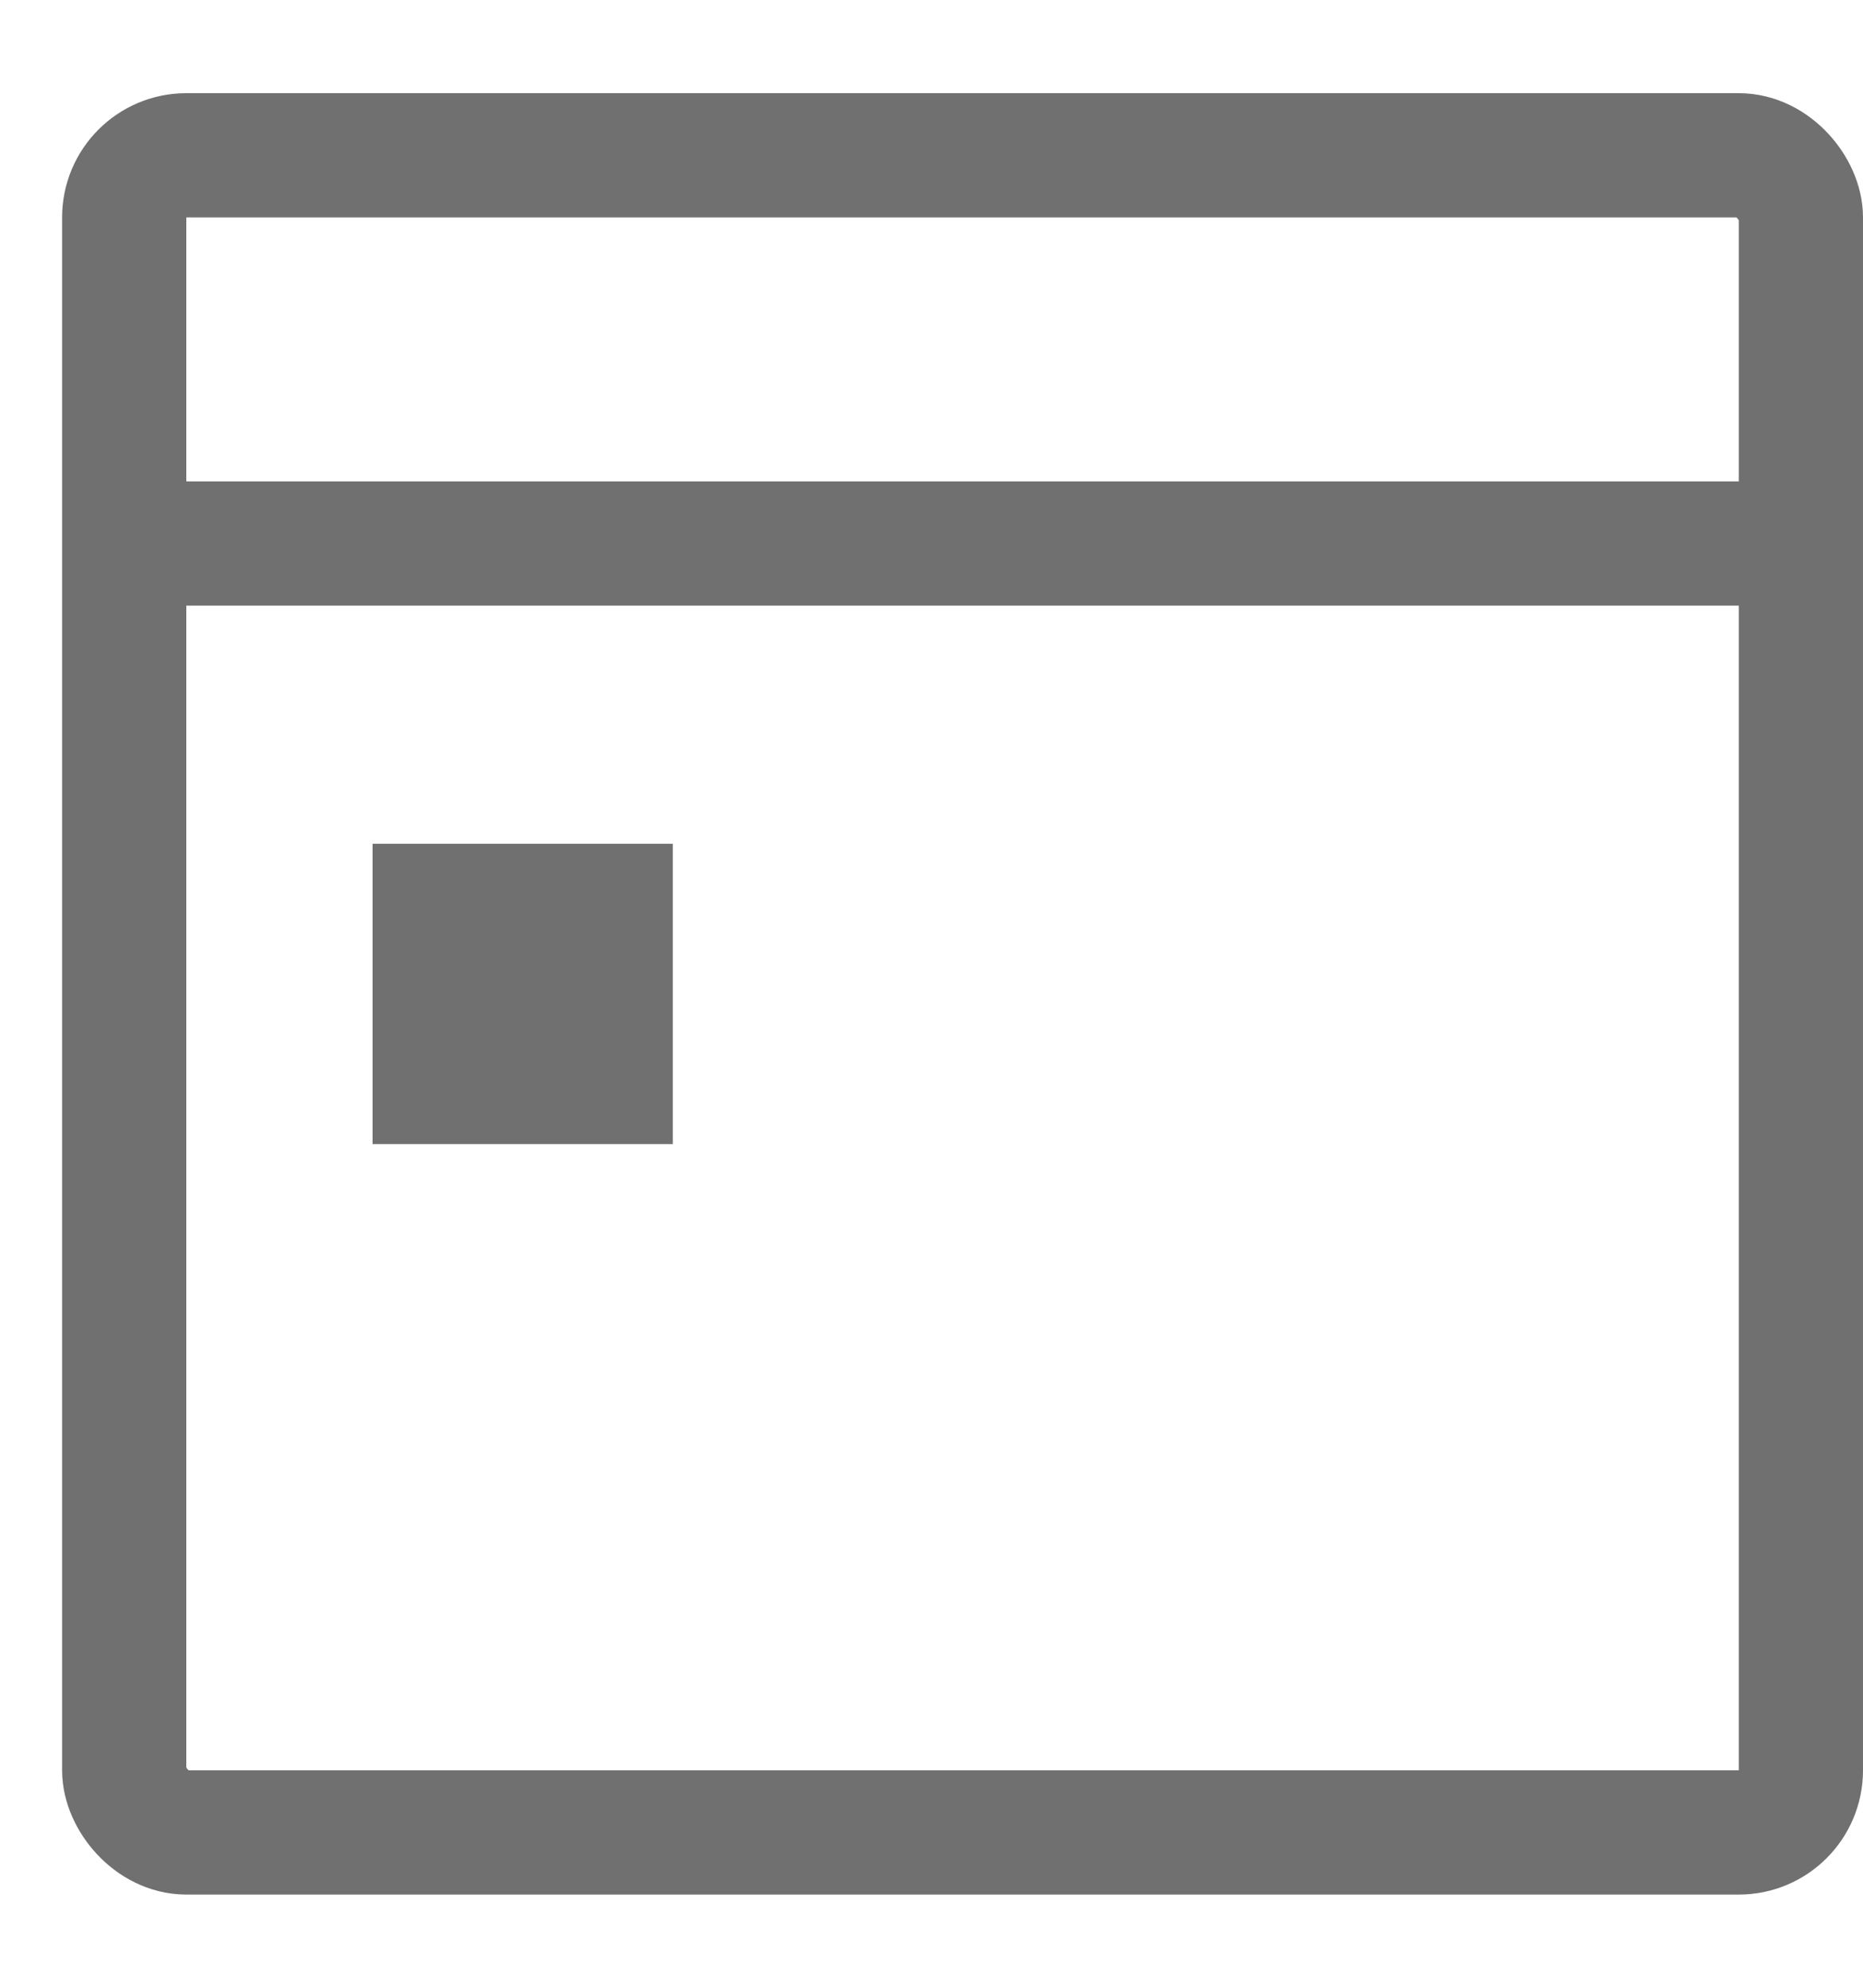
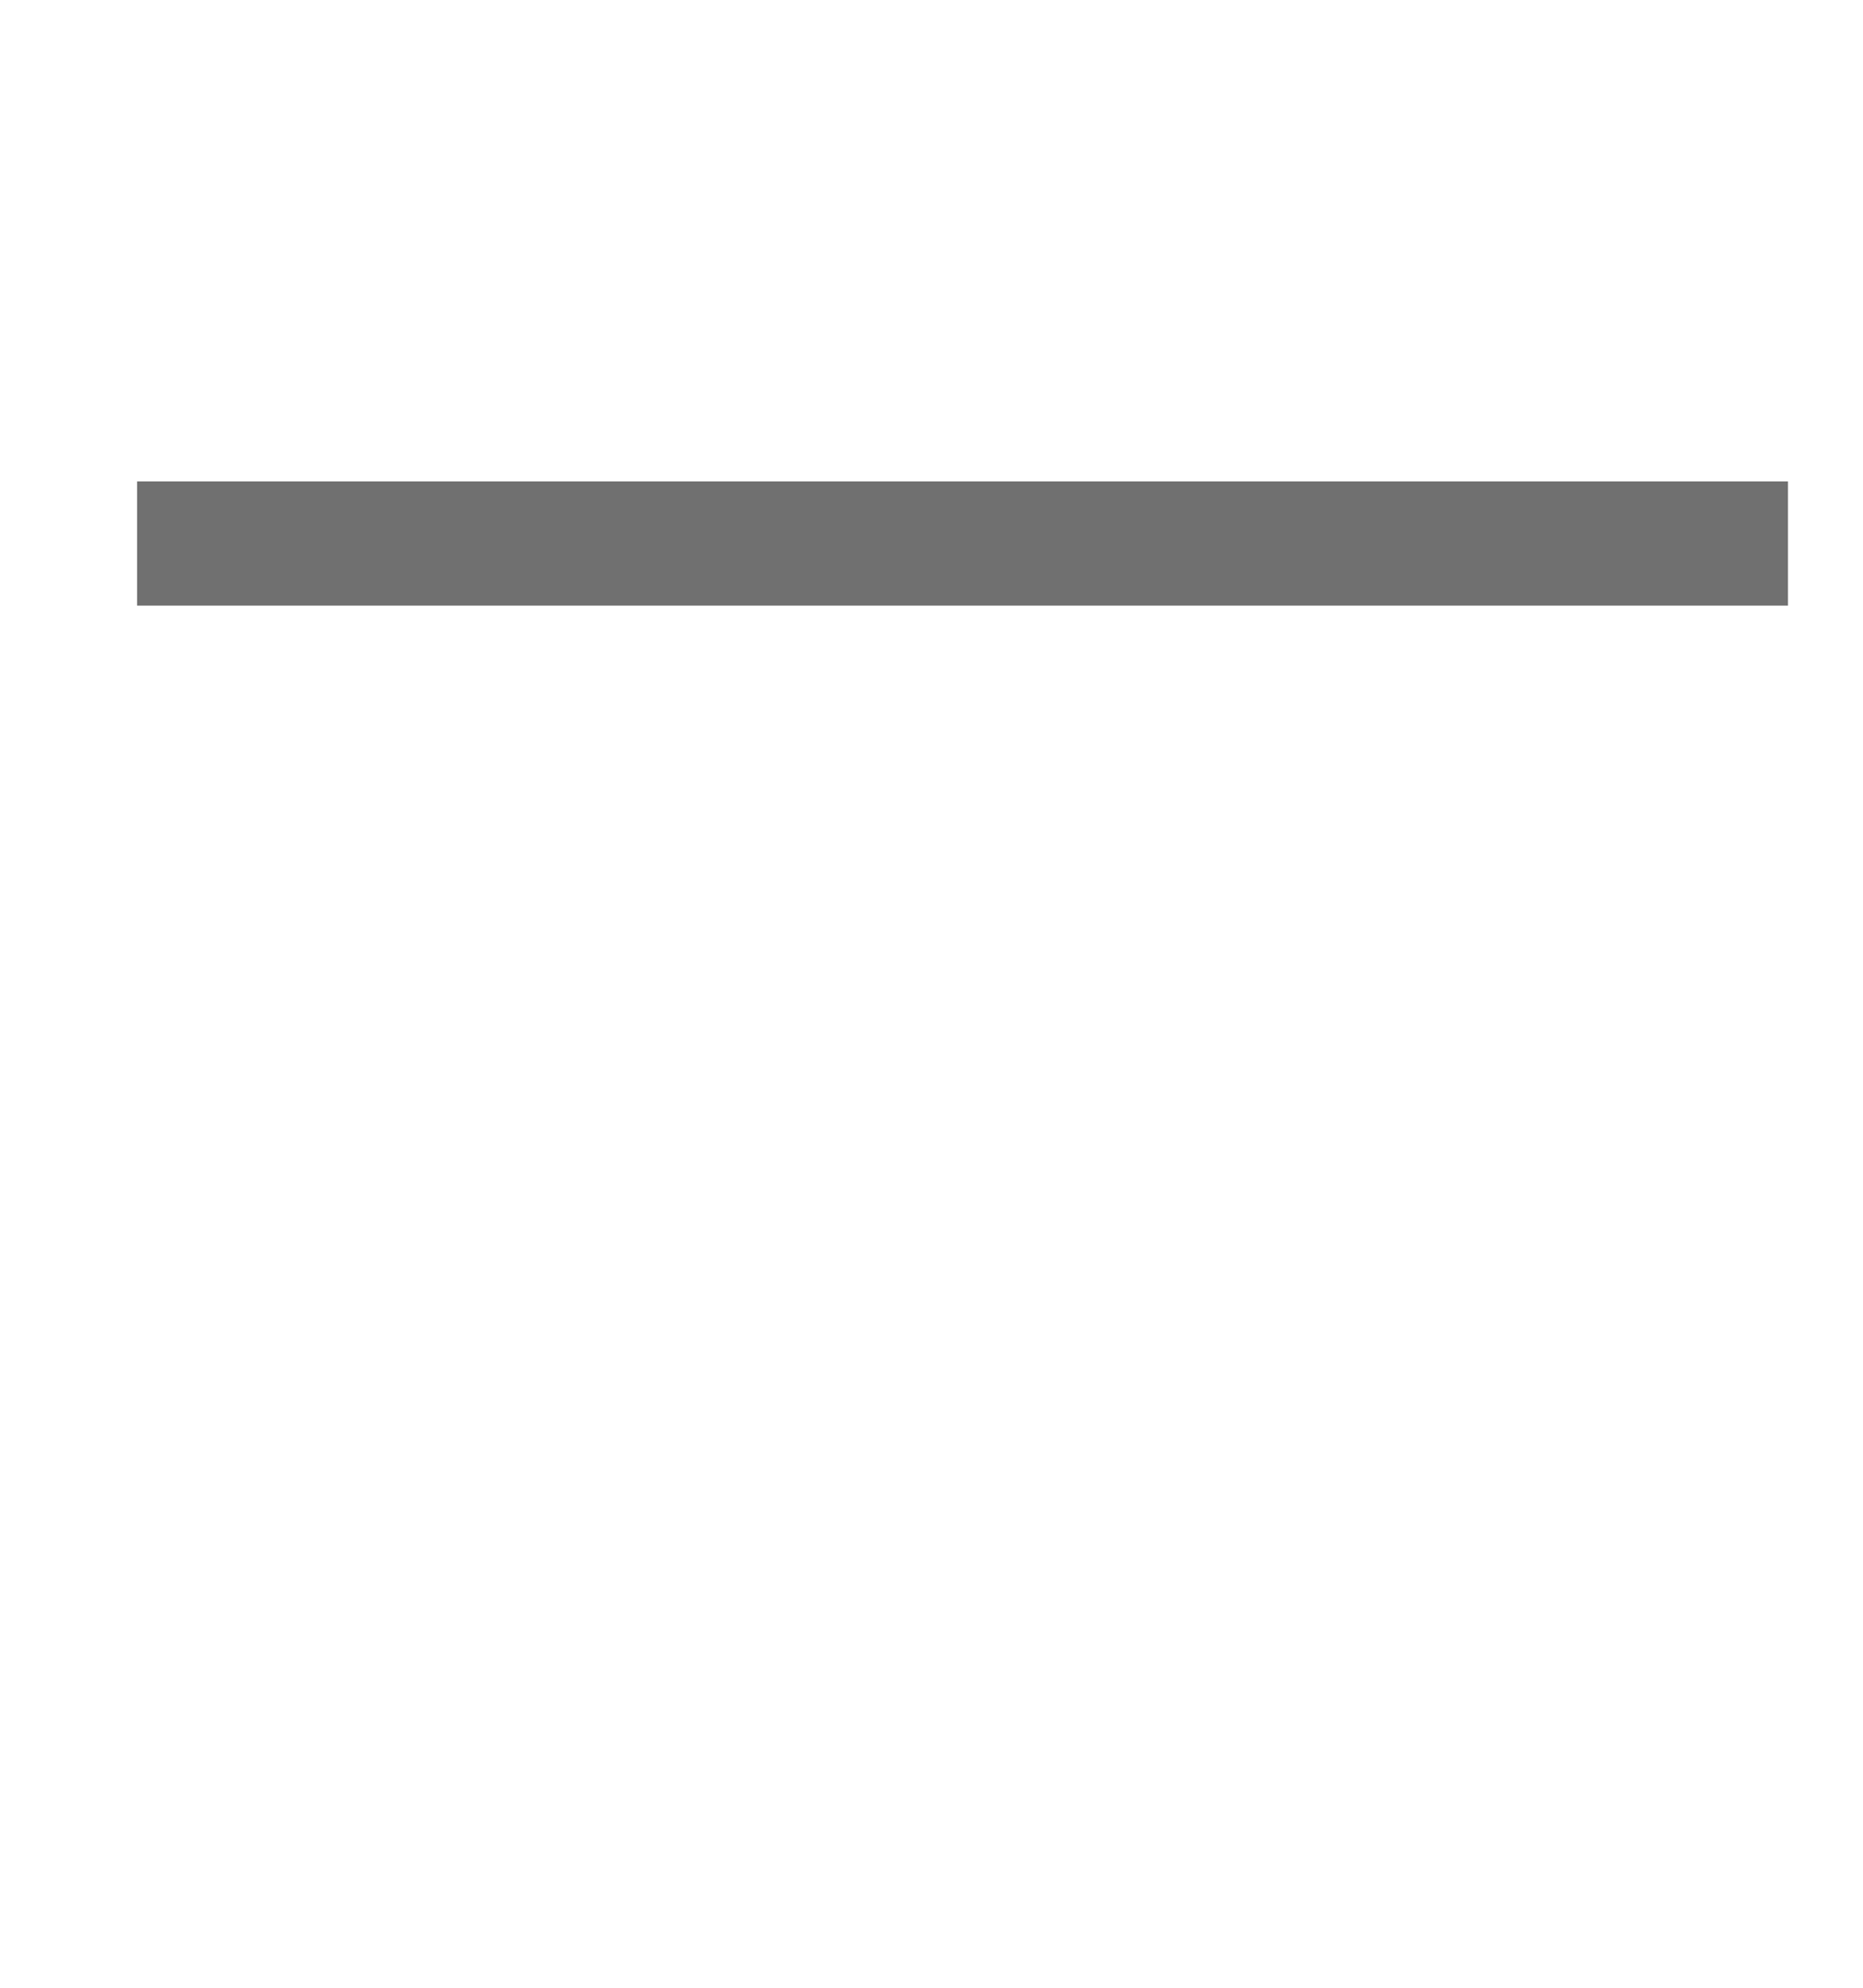
<svg xmlns="http://www.w3.org/2000/svg" width="15" height="16" viewBox="0 0 15 16" fill="none">
-   <rect x="1" y="1.25" width="13.5" height="13.5" rx="0.5" stroke="#707070" />
  <path d="M1.104 4.375H14.396" stroke="#707070" />
-   <rect x="3" y="6.792" width="2.417" height="2.417" fill="#707070" />
</svg>